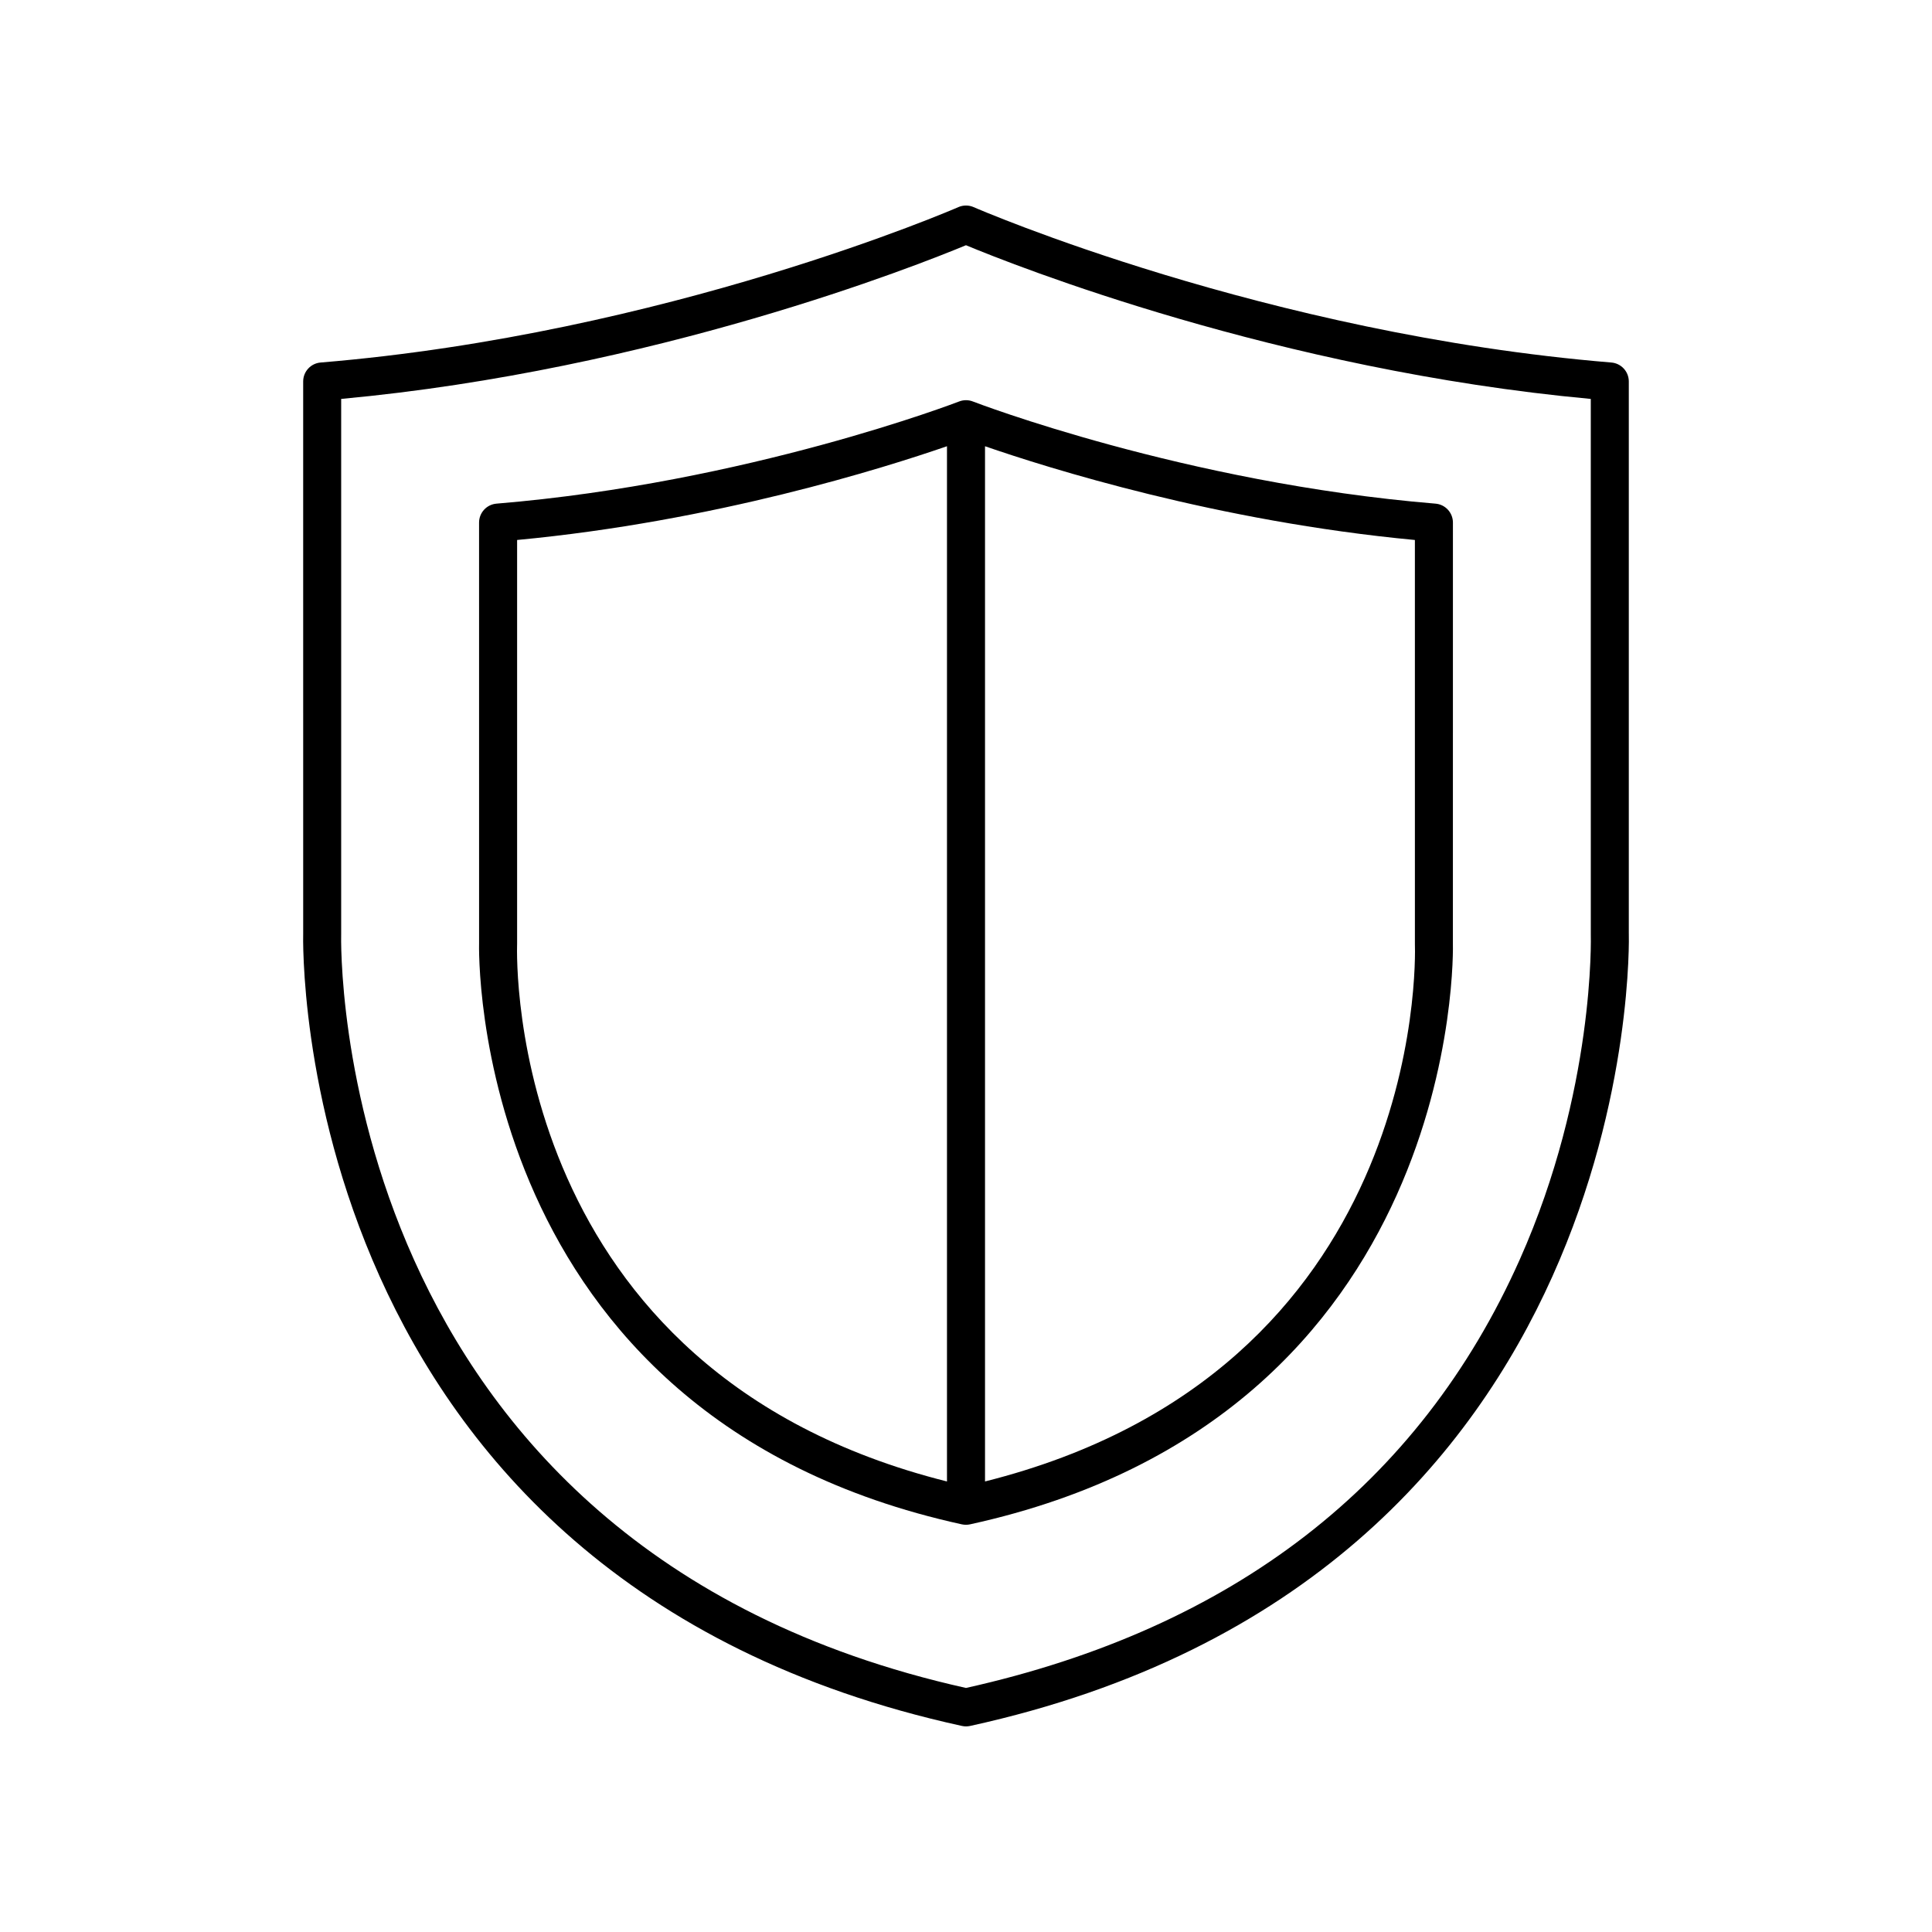
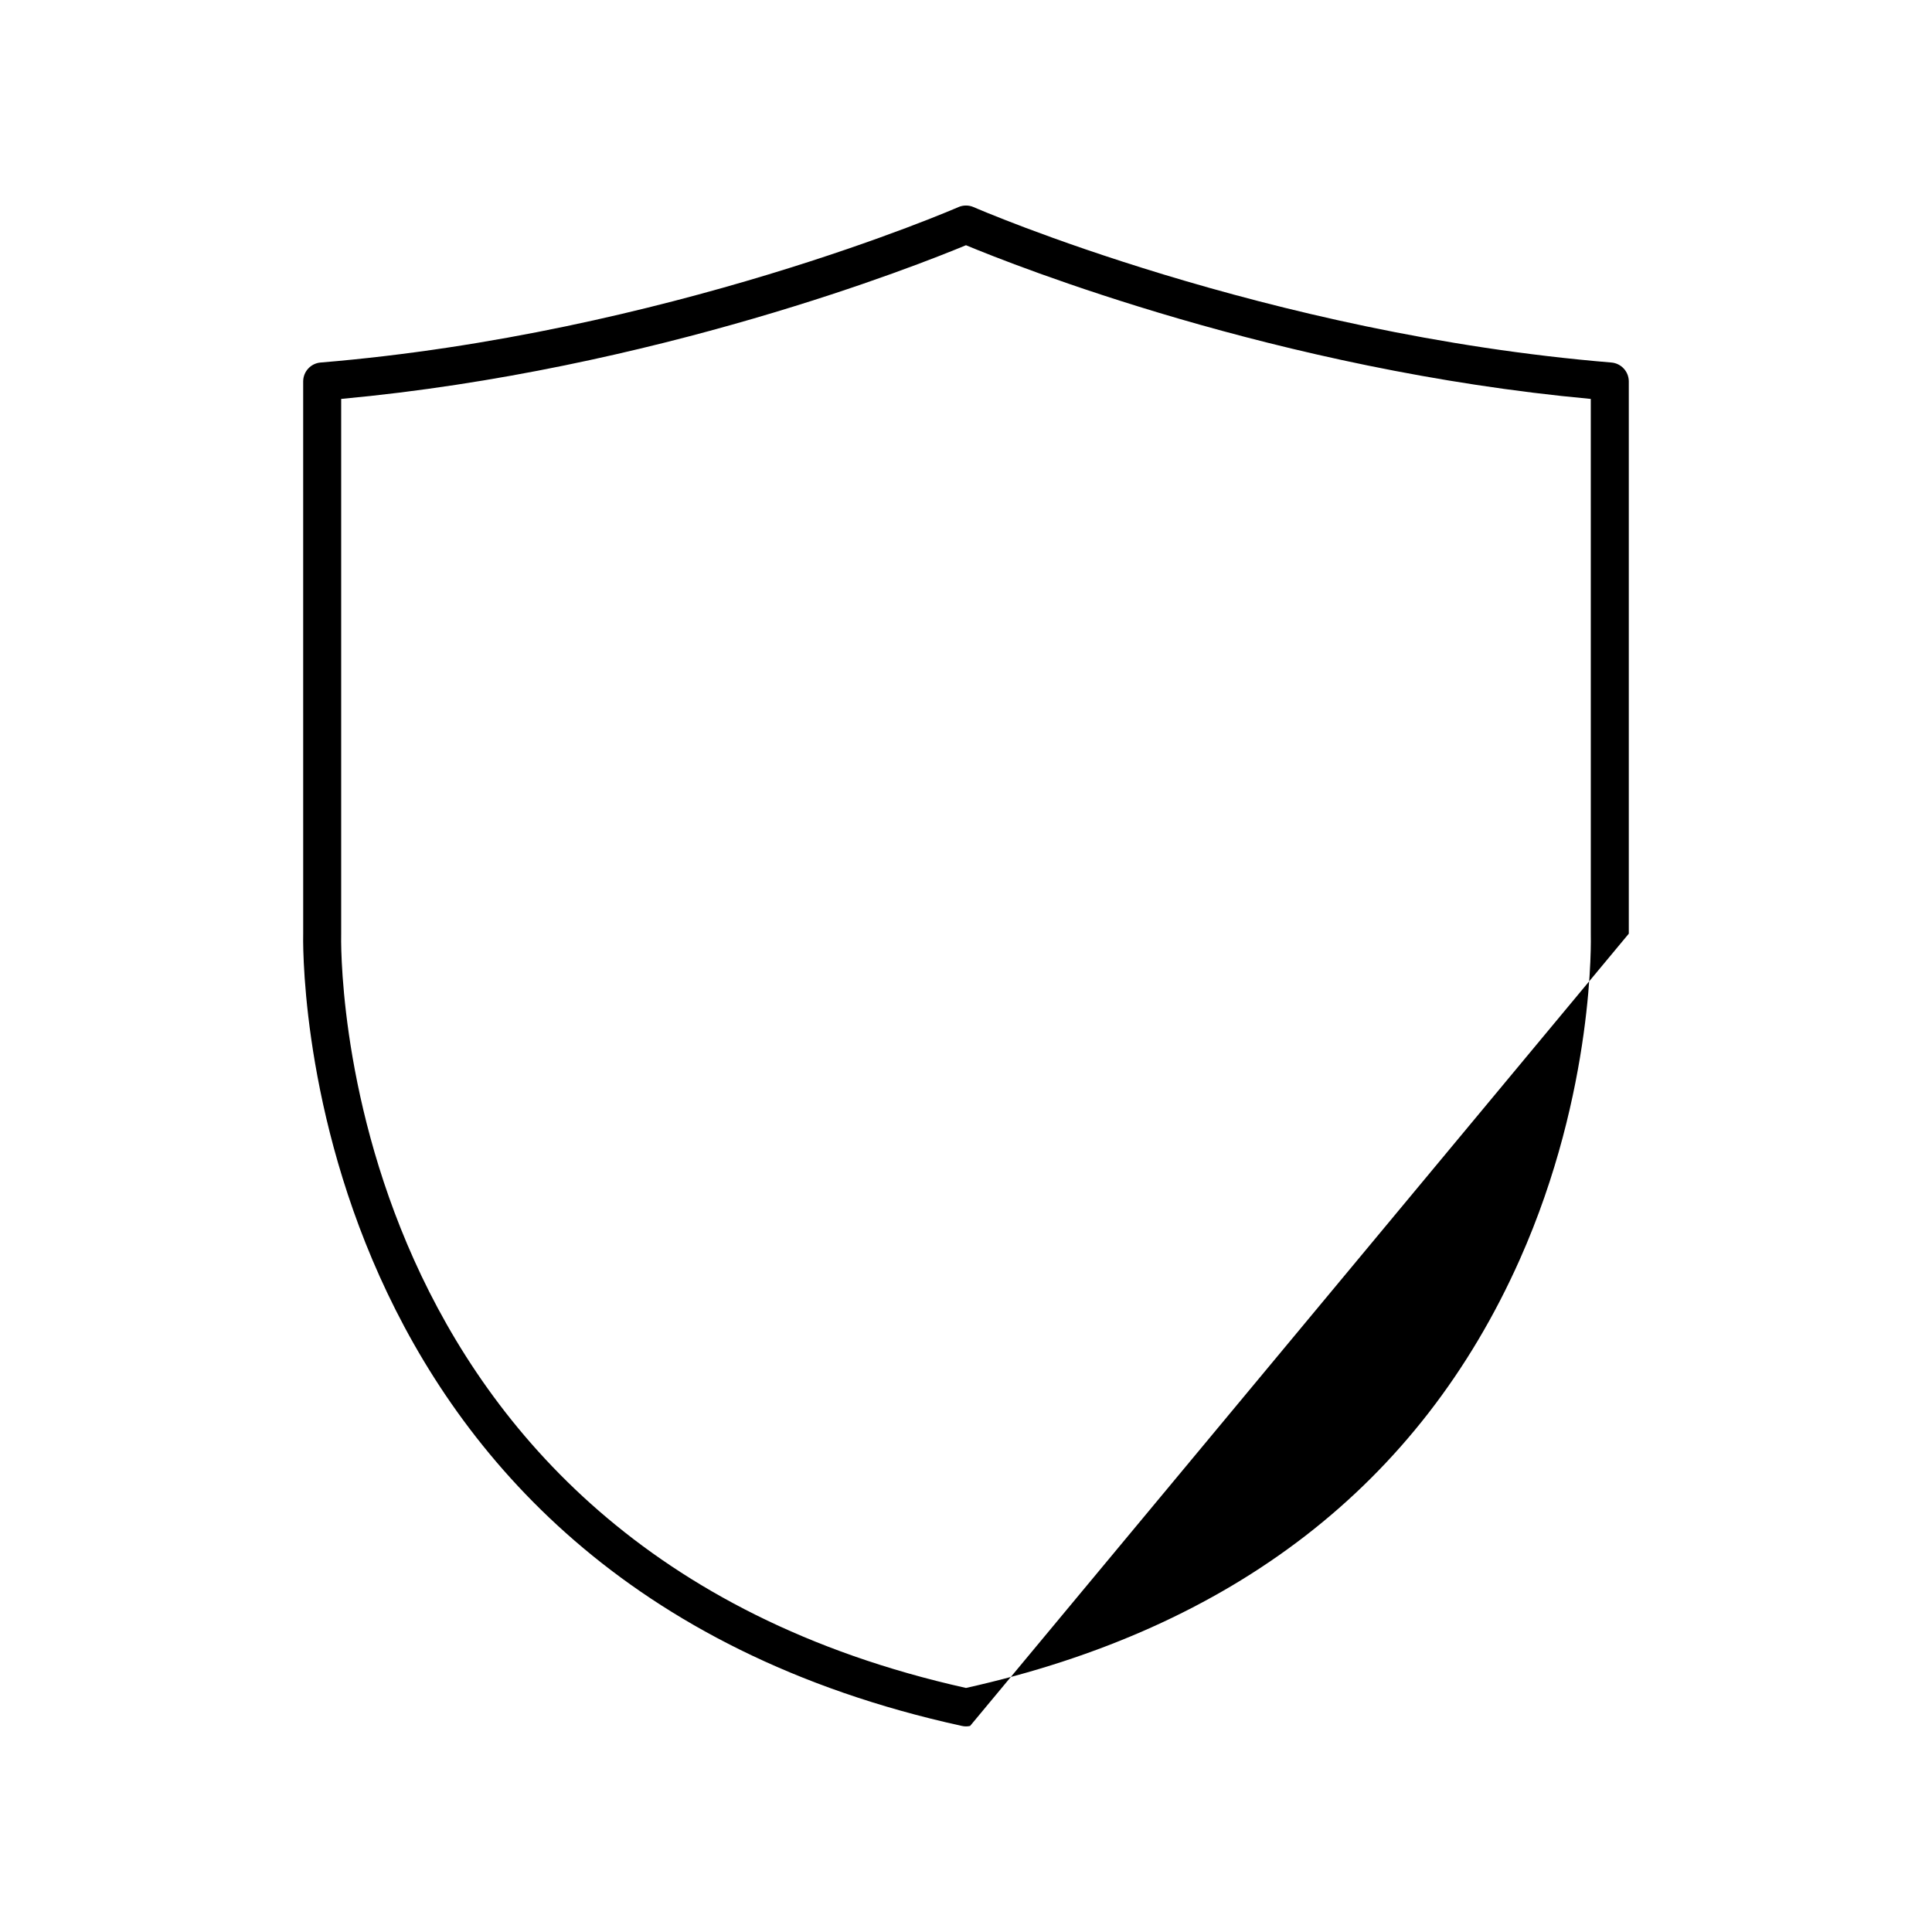
<svg xmlns="http://www.w3.org/2000/svg" fill="#000000" width="800px" height="800px" version="1.1" viewBox="144 144 512 512">
  <g>
-     <path d="m575.65 391.43v-146.34c0-2.621-2.012-4.805-4.625-5.019-91.602-7.57-168.24-40.844-169-41.18-1.289-0.566-2.766-0.566-4.055 0-0.762 0.336-77.402 33.605-169 41.18-2.613 0.215-4.625 2.398-4.625 5.019l0.004 146.15c-0.062 1.707-4.062 171.04 174.57 210.15 0.359 0.082 0.727 0.121 1.086 0.121s0.723-0.039 1.078-0.117c178.63-39.109 174.63-208.45 174.57-209.97zm-28.895 86.355c-26.535 59.555-75.91 97.75-146.76 113.54-169.18-37.727-165.64-198.09-165.58-199.89v-141.72c82.973-7.66 152.94-35.473 165.58-40.73 12.633 5.258 82.602 33.074 165.58 40.734l0.004 141.89c0.008 0.406 1.172 41.301-18.824 86.176z" />
-     <path d="m529.04 282.49c0-2.621-2.012-4.805-4.625-5.019-66.441-5.492-122.03-26.855-122.59-27.074-1.172-0.457-2.481-0.457-3.652 0-0.555 0.215-56.148 21.578-122.59 27.074-2.613 0.215-4.625 2.398-4.625 5.019l0.004 111.35c-0.043 1.254-2.981 125.46 127.95 154.13 0.355 0.074 0.723 0.113 1.082 0.113s0.723-0.039 1.078-0.117c130.93-28.664 128-152.88 127.96-153.95zm-248 111.53v-106.92c52.332-4.918 97.32-19.102 113.92-24.844v274.35c-116.31-29.203-114.08-137.73-113.92-142.59zm124 142.59v-274.35c16.598 5.742 61.586 19.922 113.92 24.844l0.004 107.09c0.16 4.691 2.387 113.21-113.93 142.41z" />
+     <path d="m575.65 391.43v-146.34c0-2.621-2.012-4.805-4.625-5.019-91.602-7.57-168.24-40.844-169-41.18-1.289-0.566-2.766-0.566-4.055 0-0.762 0.336-77.402 33.605-169 41.18-2.613 0.215-4.625 2.398-4.625 5.019l0.004 146.15c-0.062 1.707-4.062 171.04 174.57 210.15 0.359 0.082 0.727 0.121 1.086 0.121s0.723-0.039 1.078-0.117zm-28.895 86.355c-26.535 59.555-75.91 97.75-146.76 113.54-169.18-37.727-165.64-198.09-165.58-199.89v-141.72c82.973-7.66 152.94-35.473 165.58-40.73 12.633 5.258 82.602 33.074 165.58 40.734l0.004 141.89c0.008 0.406 1.172 41.301-18.824 86.176z" />
  </g>
</svg>